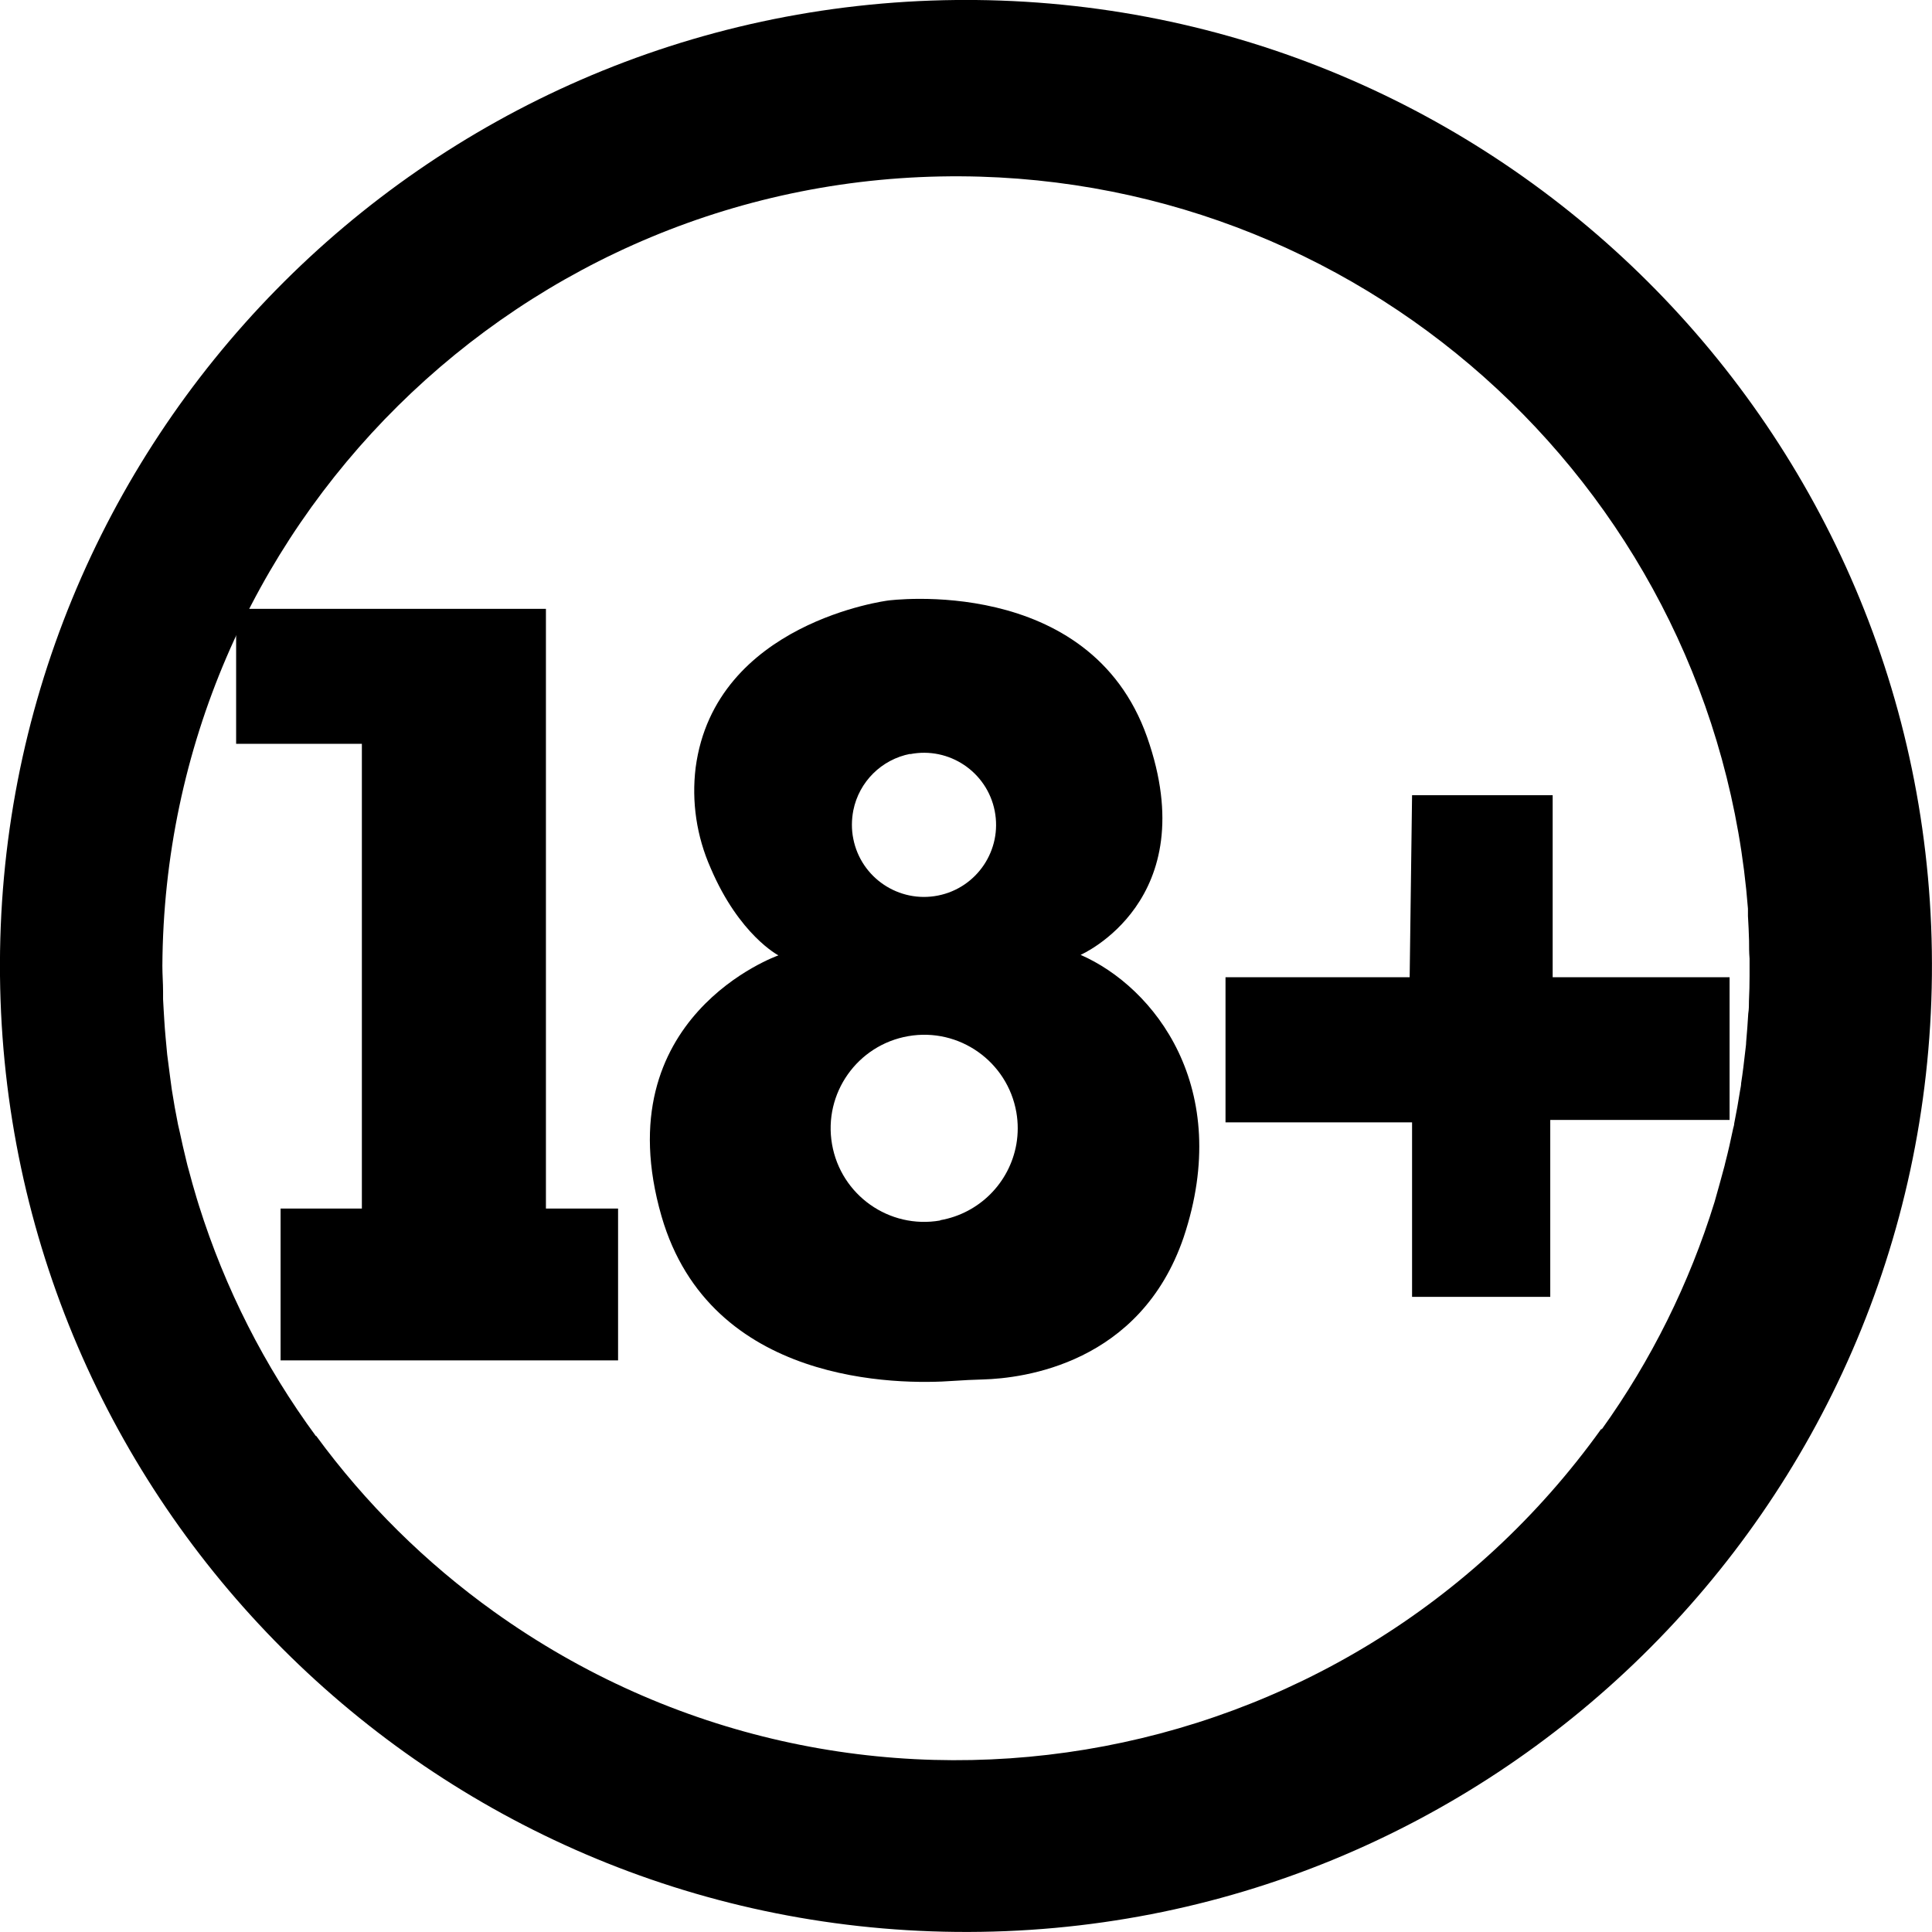
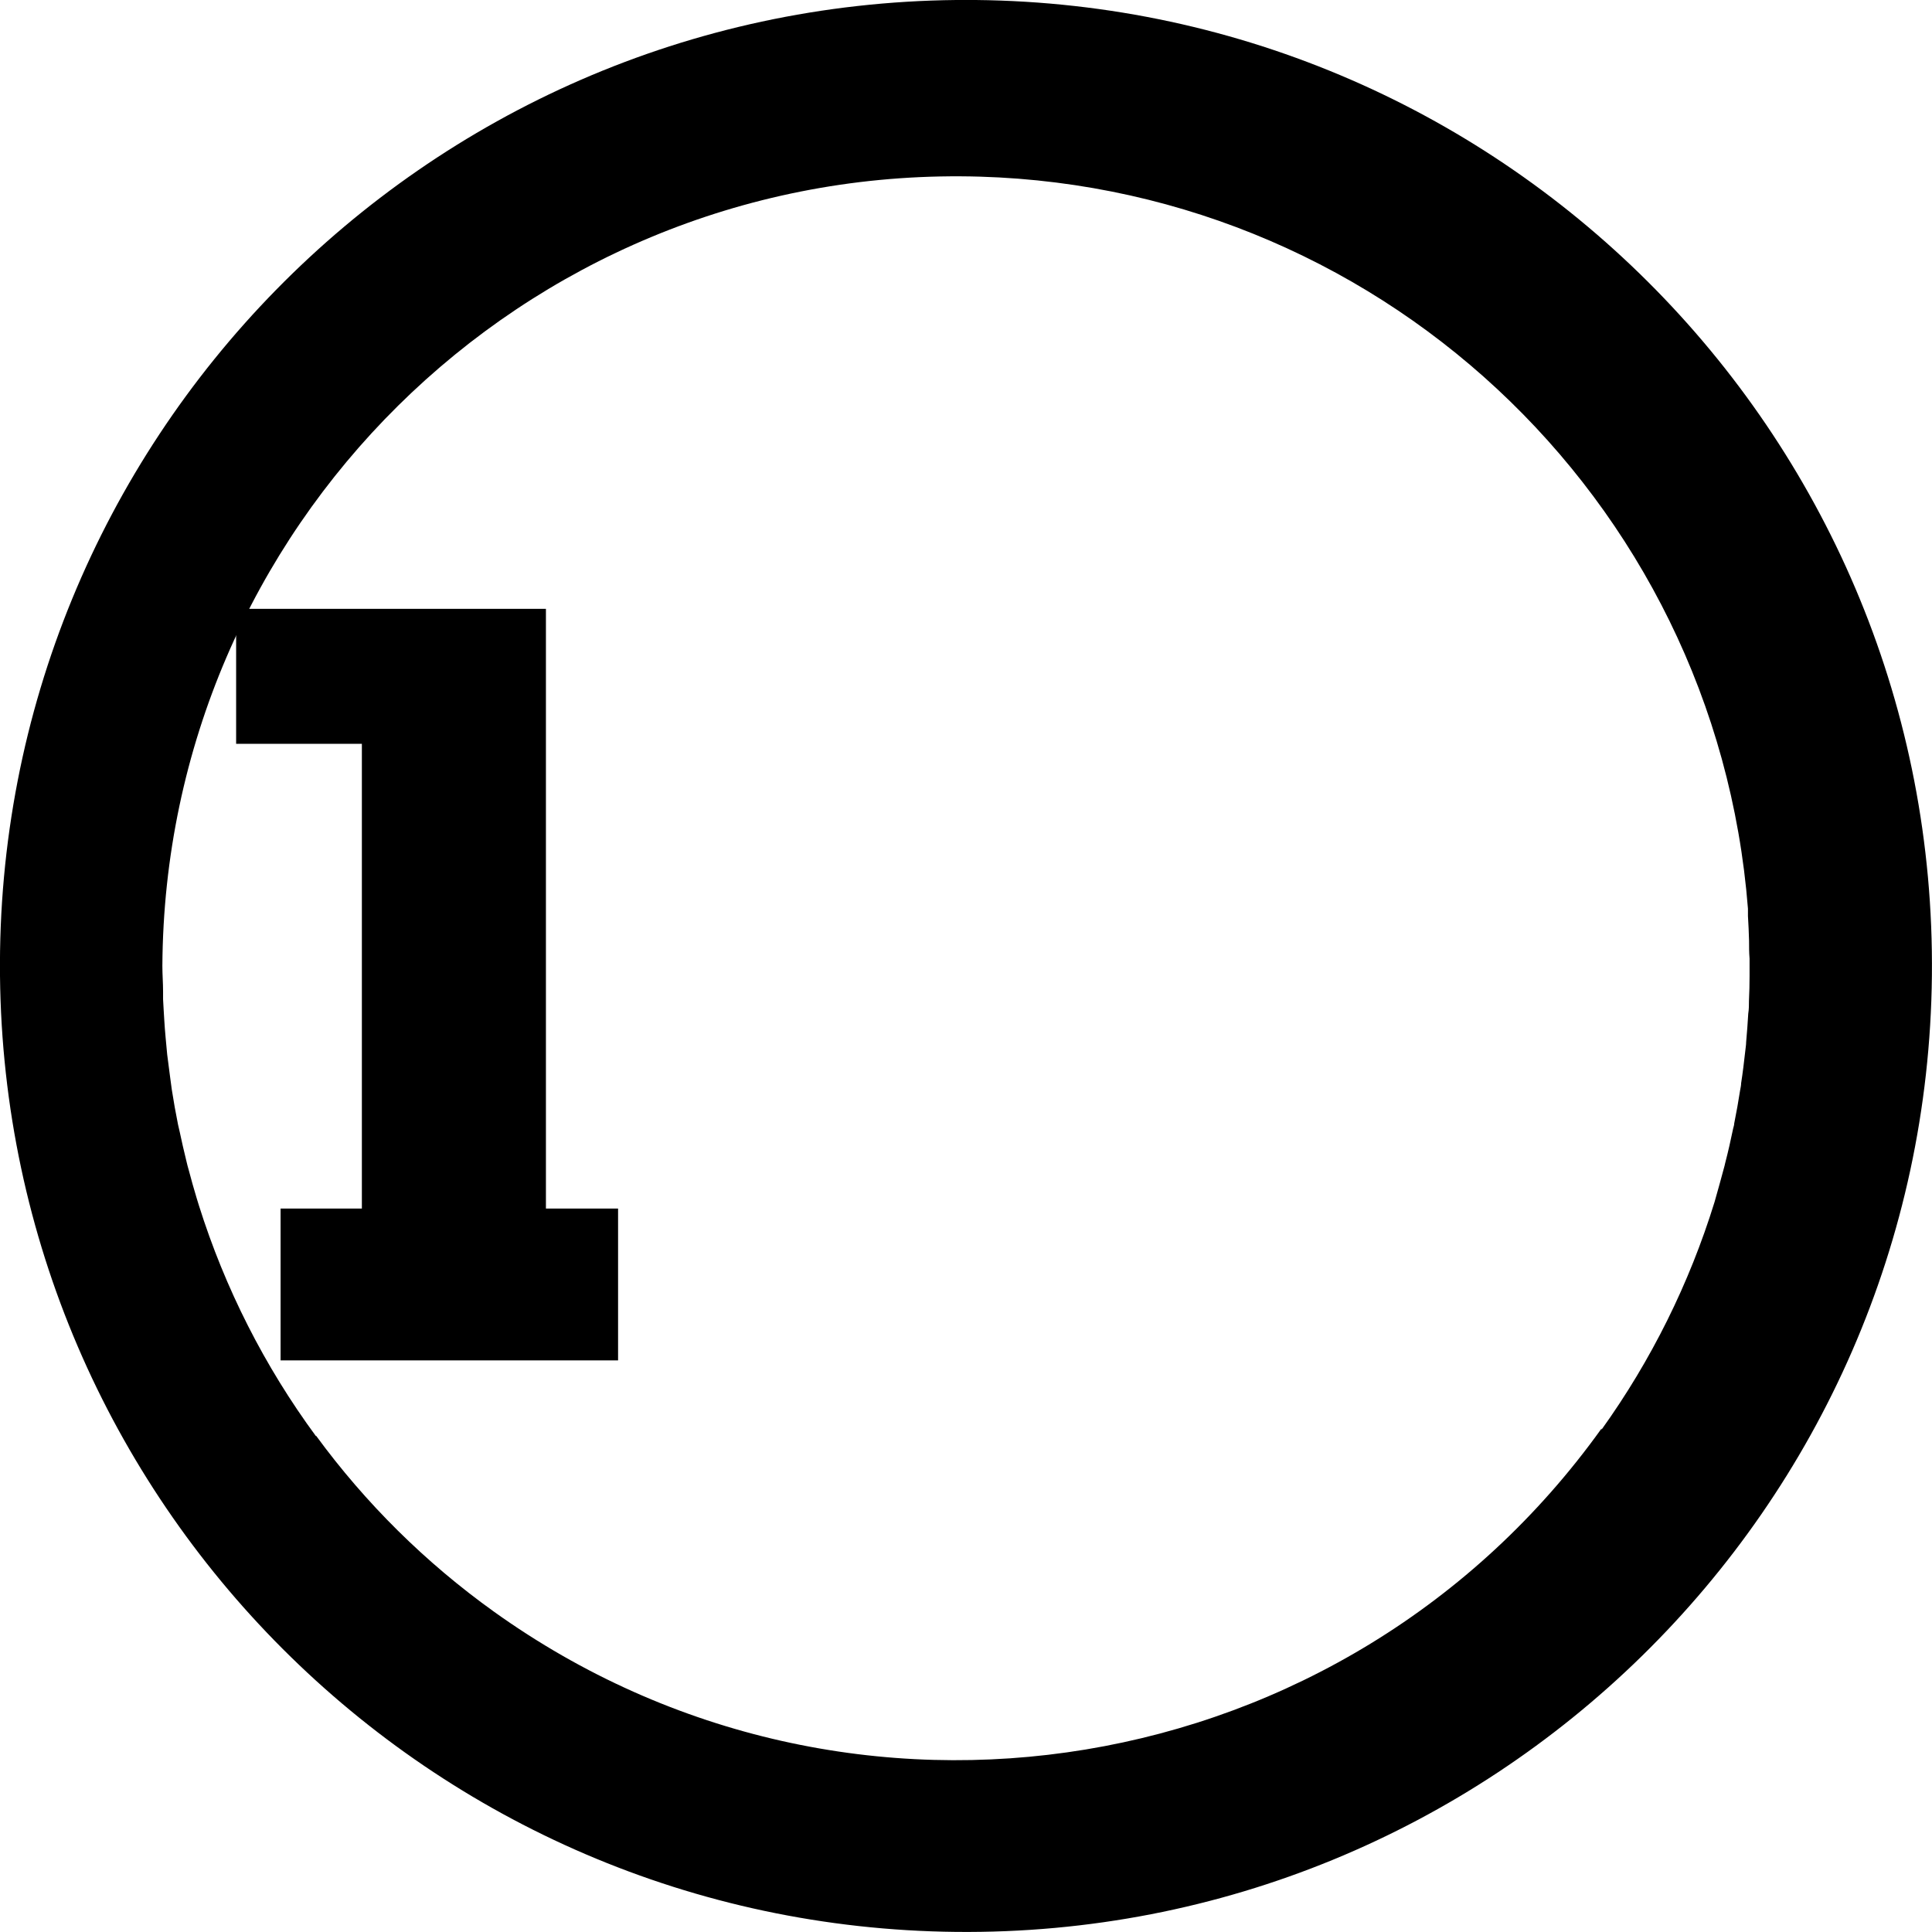
<svg xmlns="http://www.w3.org/2000/svg" id="a" width="192.52" height="192.52" viewBox="0 0 192.52 192.52">
  <g id="b">
    <g id="c">
      <path d="m95.28,0C42.12.55-.54,44.08,0,97.24c.53,52.4,42.88,94.74,95.27,95.27h0c53.16.54,96.69-42.11,97.24-95.27C193.06,44.08,150.4.55,97.24,0c-.65,0-1.31,0-1.96,0Zm64.31,142.46v-.11c-25.44,35.52-74.85,43.69-110.37,18.25-6.8-4.87-12.79-10.79-17.73-17.54v.06c-5.13-6.97-9.07-14.74-11.67-23-.08-.25-.15-.5-.23-.75-.27-.9-.53-1.81-.77-2.73-.09-.32-.18-.63-.26-1-.23-.94-.45-1.89-.65-2.84-.06-.25-.12-.49-.17-.74-.23-1.15-.44-2.31-.62-3.48-.06-.42-.11-.84-.17-1.26-.1-.74-.2-1.49-.29-2.24-.06-.57-.11-1.14-.16-1.72s-.1-1.14-.13-1.71-.09-1.38-.12-2.07v-.77c0-.84-.07-1.69-.07-2.55.24-43.7,35.86-78.93,79.55-78.69,41.15.23,75.25,31.95,78.45,72.98v.72c.05.83.09,1.65.11,2.48,0,.59,0,1.18.05,1.77v1.74c0,.82-.02,1.64-.06,2.46,0,.43,0,.85-.07,1.28-.05.95-.13,1.89-.21,2.84,0,.32-.07.65-.1,1-.11,1-.24,2.07-.4,3.1,0,.23-.06.47-.1.7-.17,1.11-.37,2.21-.59,3.31,0,.16-.06.32-.1.48-.24,1.16-.5,2.32-.8,3.47l-.06.26c-.32,1.21-.66,2.42-1,3.62h0c-2.51,8.12-6.31,15.78-11.26,22.68h0Z" />
      <polygon points="36.06 120.43 27.96 120.43 27.96 135.56 61.59 135.56 61.59 120.43 54.4 120.43 54.4 60.67 23.53 60.67 23.53 74.12 36.06 74.12 36.06 120.43" />
-       <polygon points="140.71 79.24 154.72 79.24 154.72 97.38 172.35 97.38 172.35 111.6 154.48 111.6 154.48 129.23 140.71 129.23 140.71 111.84 122.12 111.84 122.12 97.38 140.47 97.38 140.71 79.24" />
-       <path d="m107.68,95.15s12.37-5.38,6.63-21.69-25.81-13.62-25.81-13.62c0,0-17.26,2.17-19.18,16.65-.42,3.41.1,6.86,1.49,10,2.85,6.69,6.76,8.71,6.76,8.71,0,0-17.39,6.09-11.65,26,4.87,16.81,23.61,16.81,29.12,16.4,1-.07,1.93-.11,2.91-.14,4-.11,15.69-1.54,20-14.17,4.97-14.88-2.91-24.92-10.27-28.14Zm-17-20c3.89-.77,7.67,1.76,8.44,5.65.77,3.89-1.76,7.67-5.65,8.44-3.89.77-7.67-1.76-8.44-5.65-.19-.93-.18-1.9,0-2.83.57-2.86,2.82-5.09,5.68-5.64l-.04.03Zm3,46.47c-5.07.88-9.89-2.53-10.77-7.6-.88-5.07,2.53-9.89,7.6-10.77,5.07-.88,9.89,2.53,10.77,7.6.18,1.05.18,2.11,0,3.16-.68,3.87-3.71,6.9-7.58,7.58l-.02.03Z" />
    </g>
  </g>
</svg>